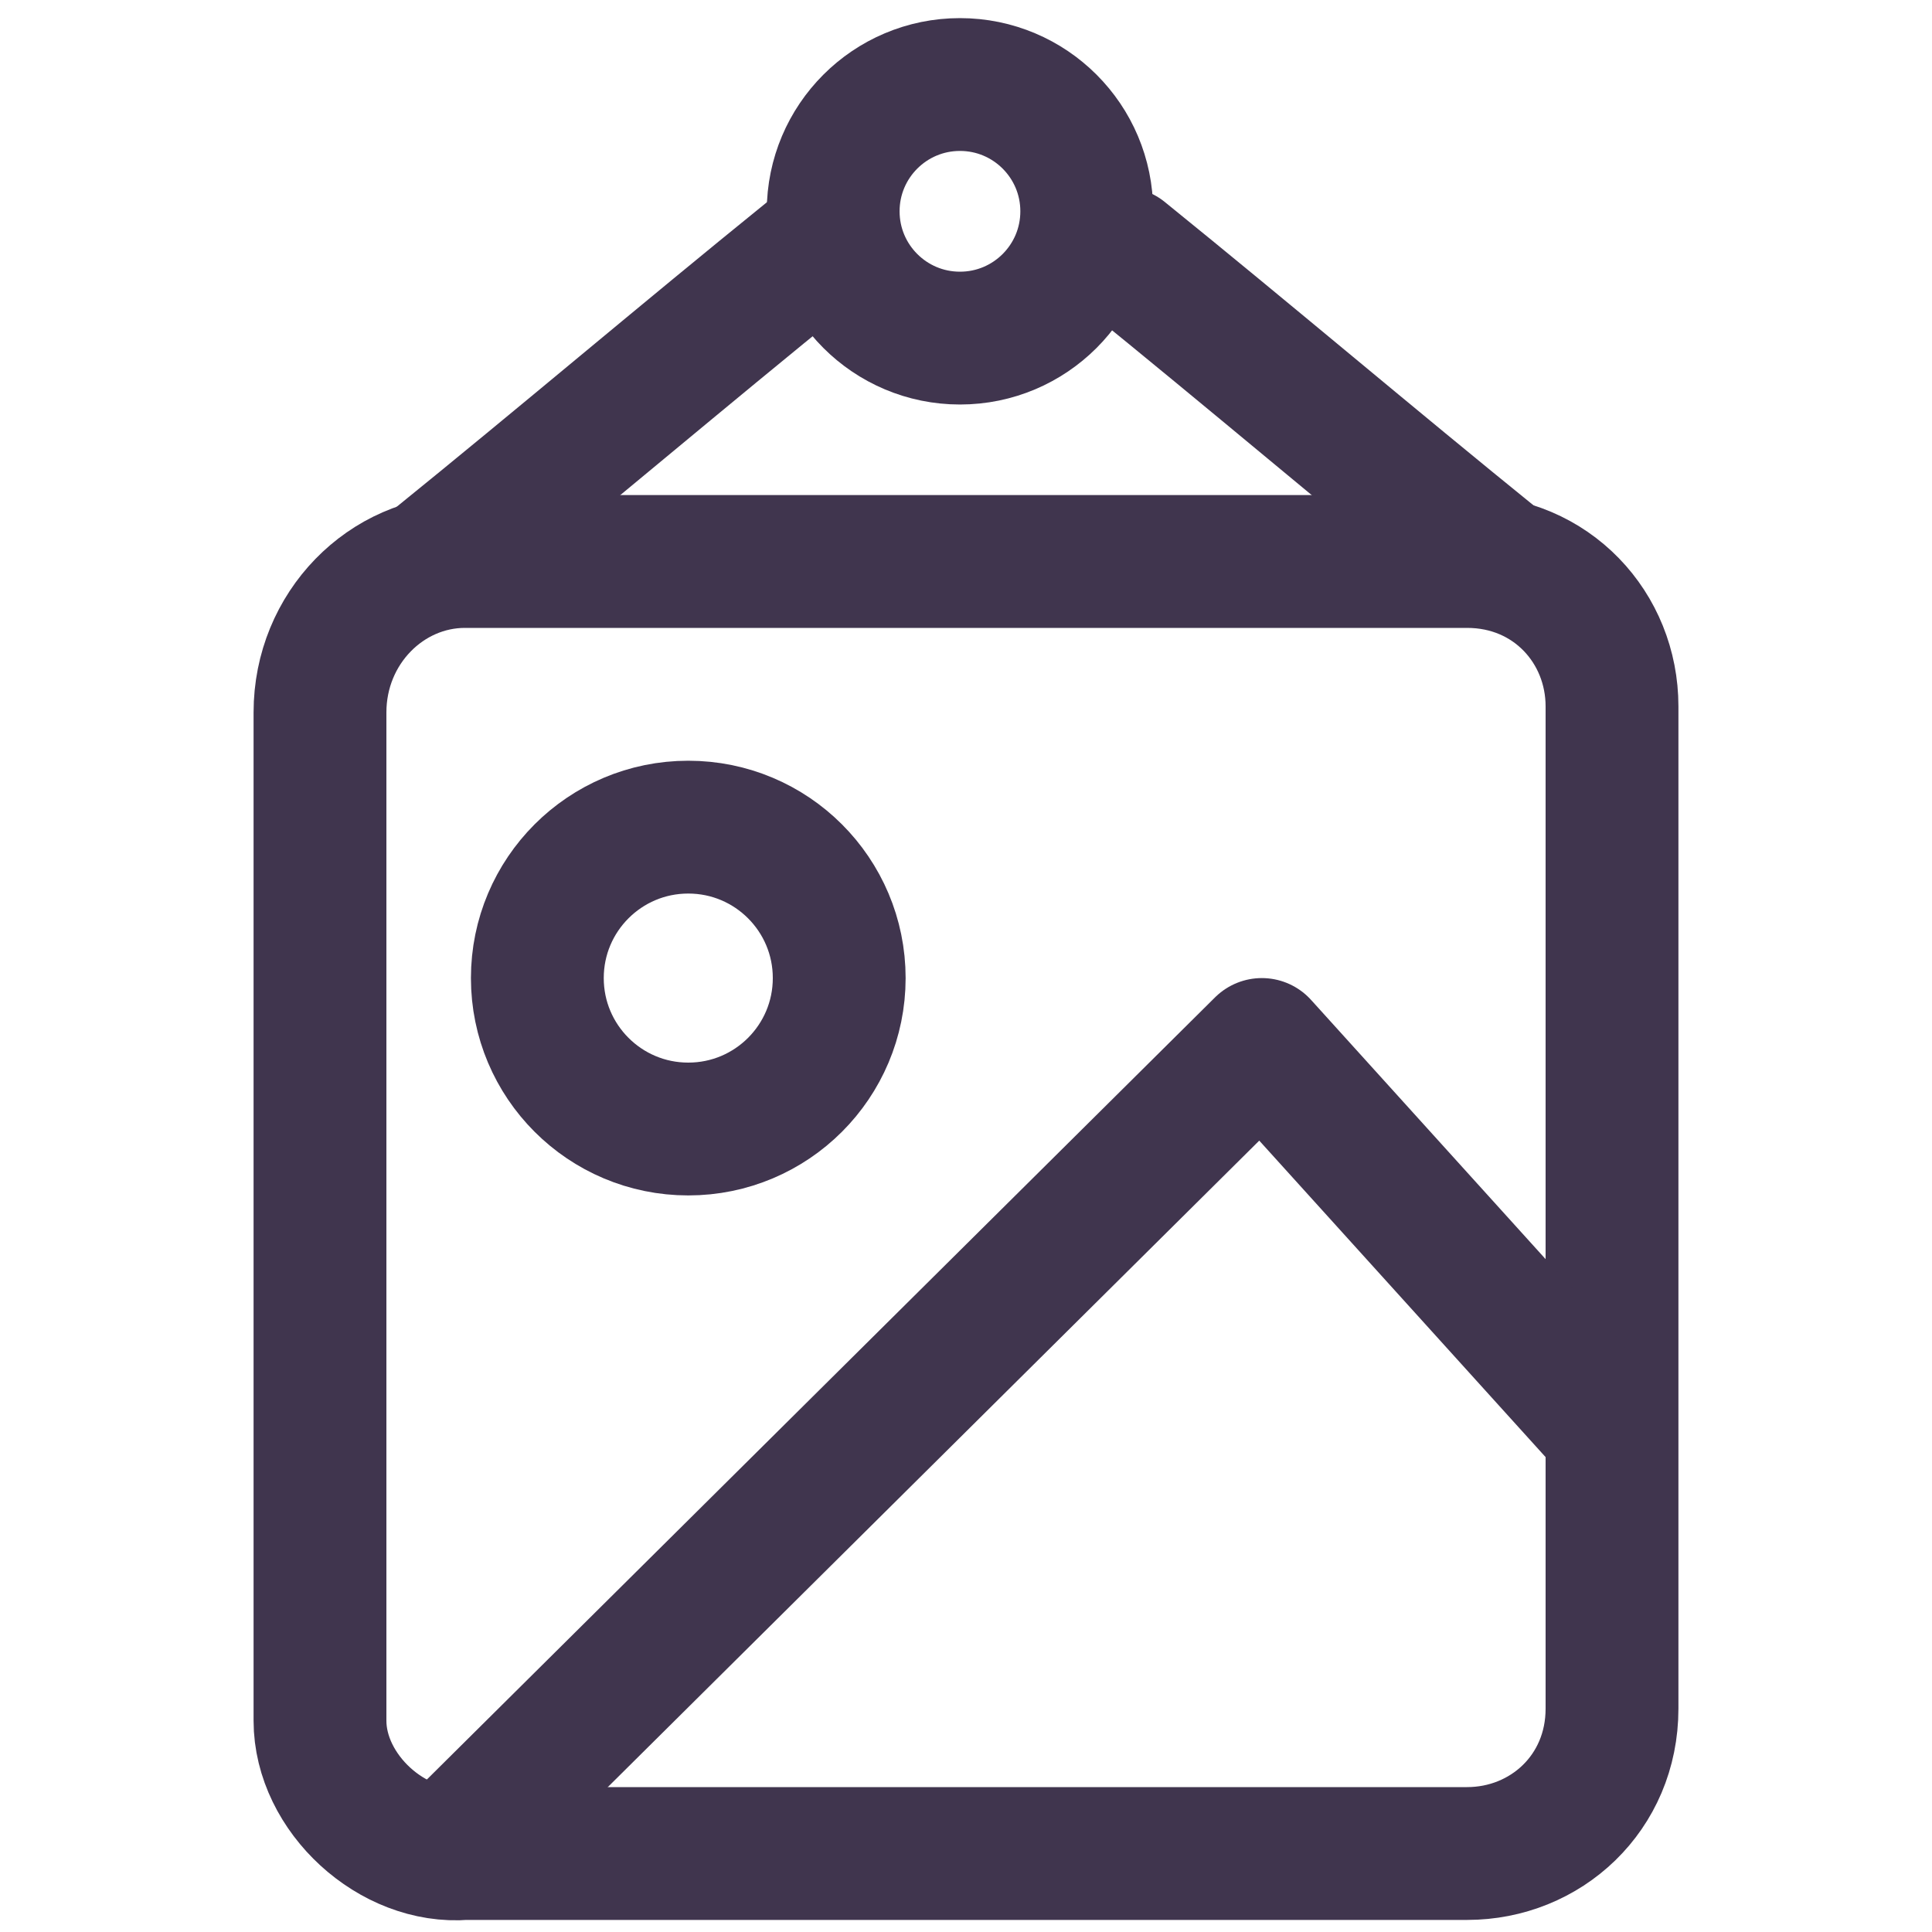
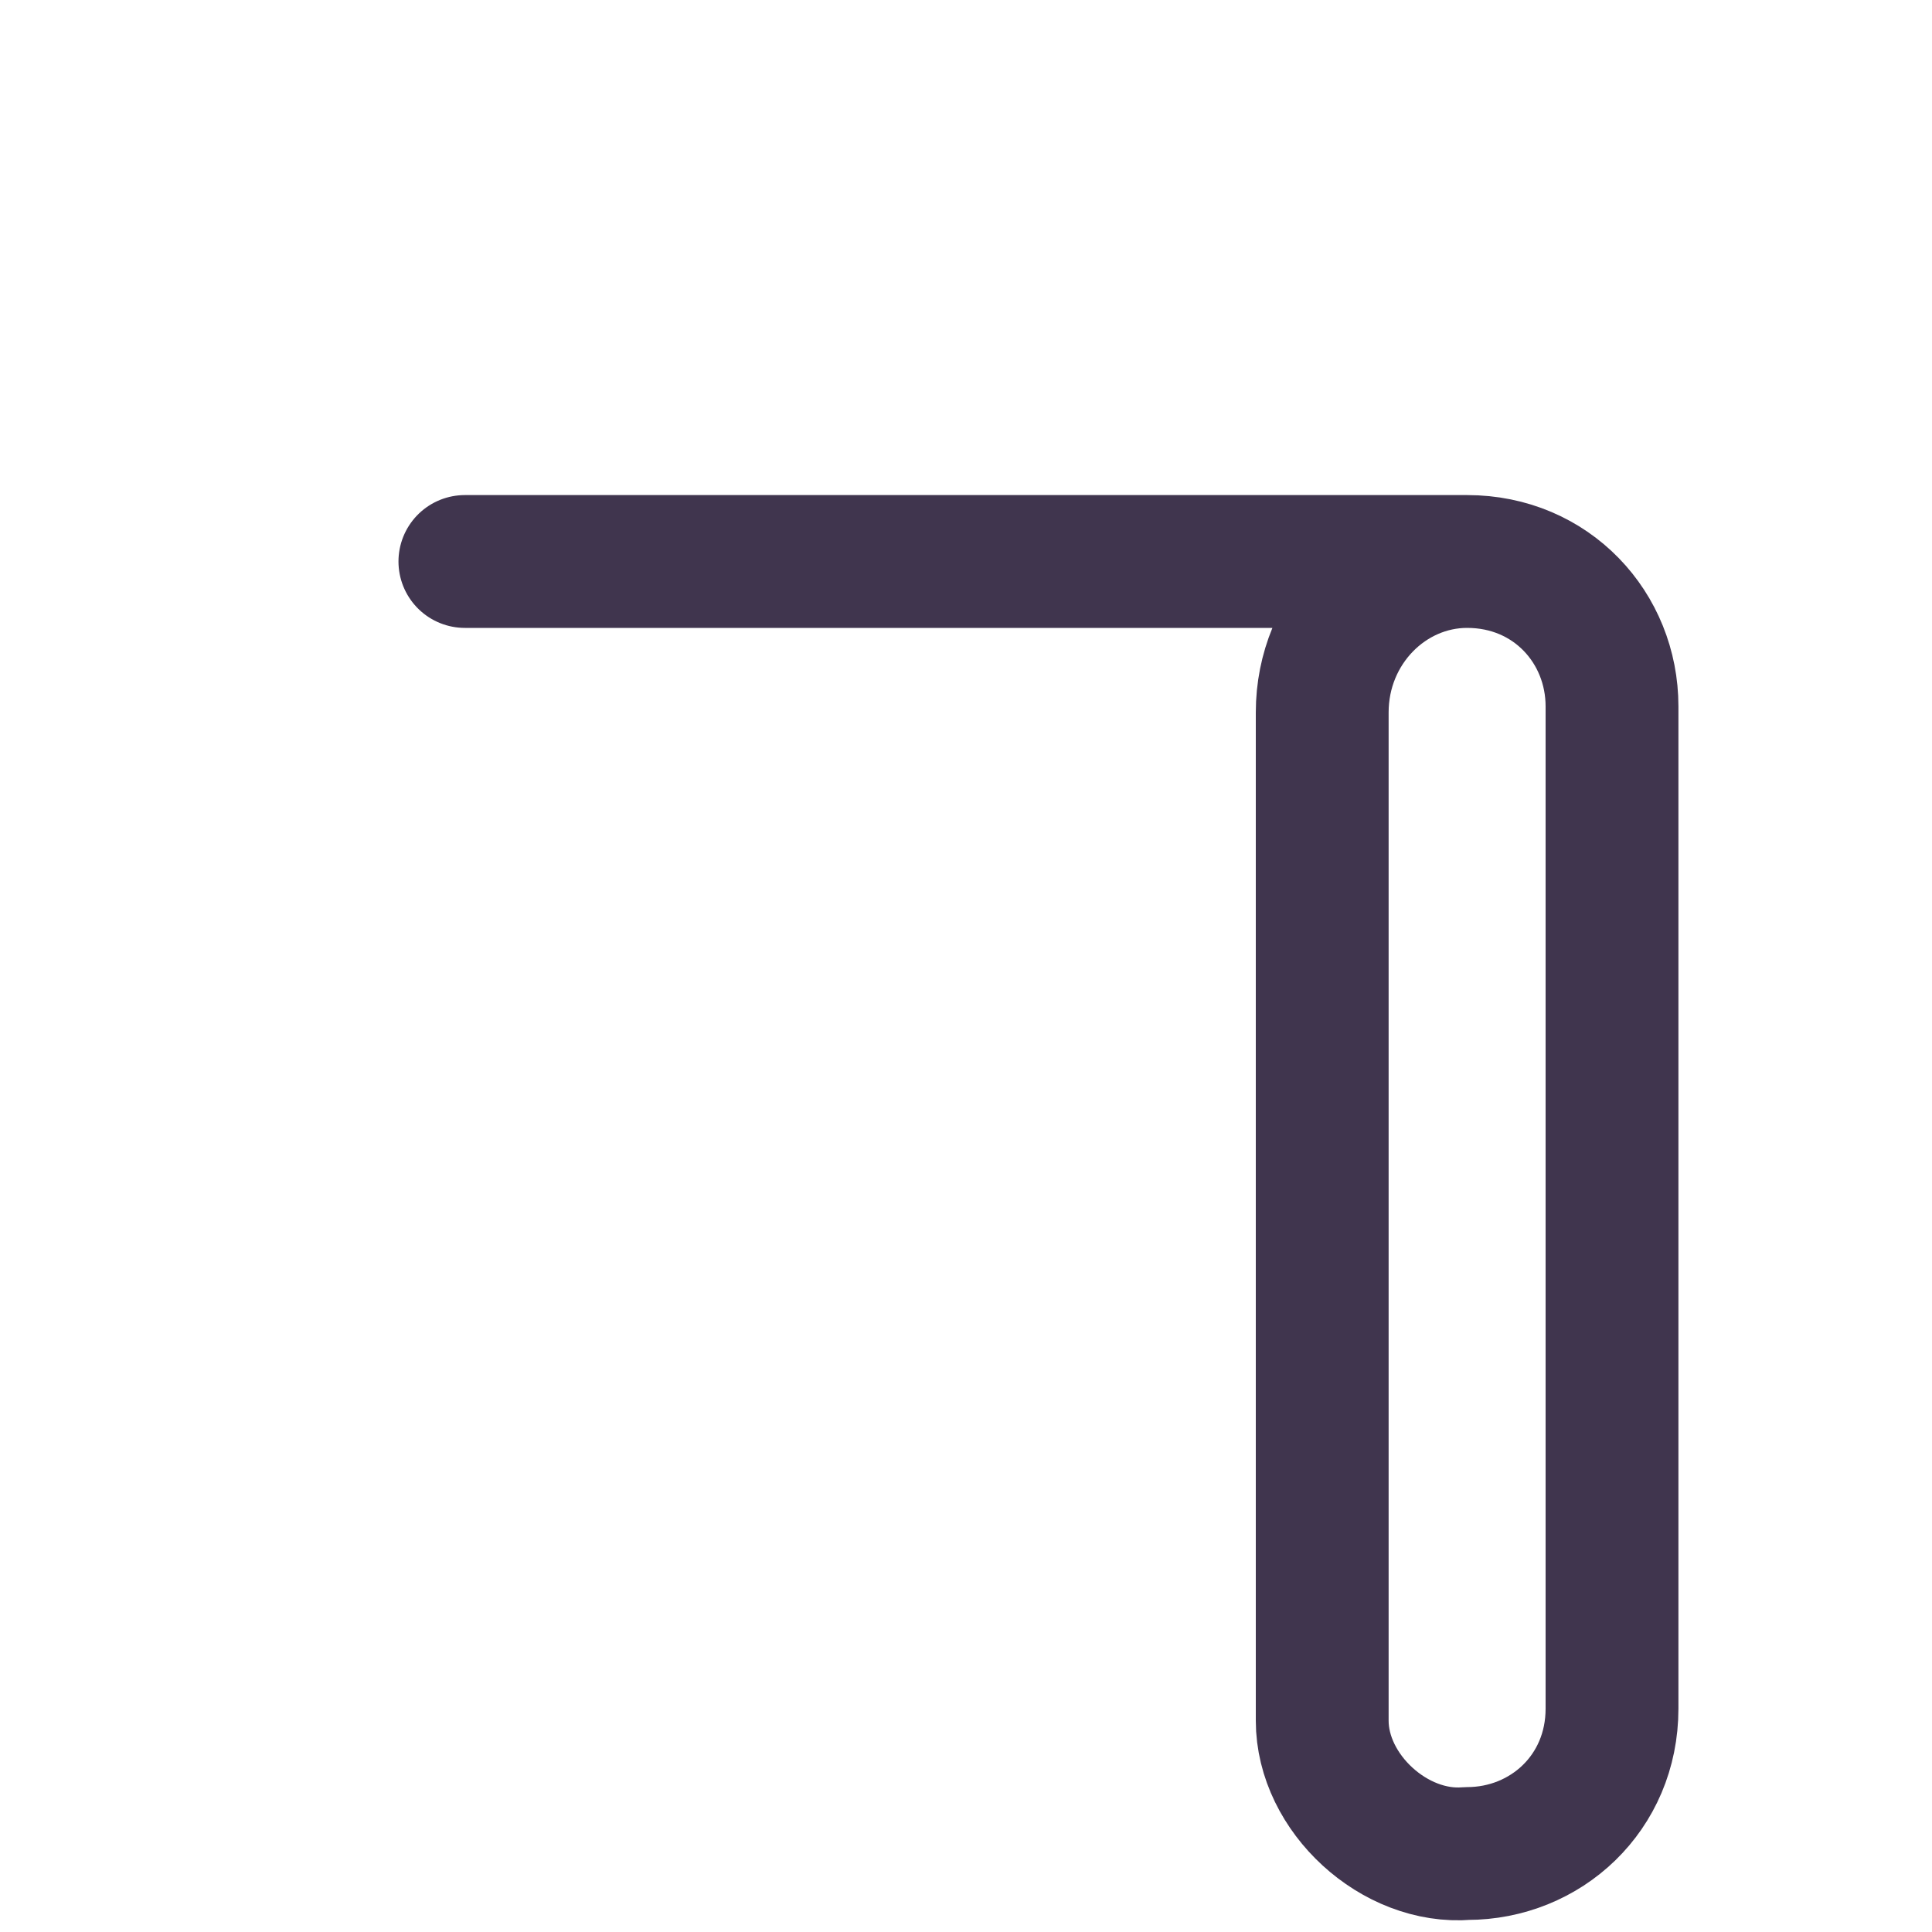
<svg xmlns="http://www.w3.org/2000/svg" fill="none" height="40" viewBox="0 0 25 32" width="40">
  <clipPath id="a">
    <path d="m0 0h24.8v32h-24.8z" />
  </clipPath>
  <g clip-path="url(#a)" stroke="#40354e" stroke-linecap="round" stroke-linejoin="round" stroke-width="2.2">
-     <path d="m4.2 9.3h16.6c1.4 0 2.4 1.1 2.4 2.4v16.6c0 1.4-1.1 2.4-2.4 2.4h-16.6c-1.2.1-2.4-1-2.4-2.2v-16.7c0-1.4 1.1-2.5 2.4-2.5z" />
-     <path d="m7.9 18.7c1.381 0 2.5-1.119 2.5-2.5s-1.119-2.5-2.5-2.5-2.5 1.119-2.5 2.5 1.119 2.5 2.5 2.5z" />
-     <path d="m23.1 23.6-5.7-6.3-13.1 13" />
-     <path d="m3.7 9.3c2.1-1.7 4.1-3.4 6.2-5.1" />
-     <path d="m15.1 4.2c2.1 1.7 4.1 3.4 6.2 5.1" />
-     <path d="m12.4 5.6c1.16 0 2.1-.94 2.1-2.1 0-1.16-.94-2.1-2.1-2.1-1.16 0-2.1.94-2.1 2.1 0 1.16.94 2.1 2.1 2.1z" />
+     <path d="m4.2 9.3h16.6c1.4 0 2.4 1.1 2.4 2.4v16.6c0 1.4-1.1 2.4-2.4 2.4c-1.2.1-2.4-1-2.4-2.2v-16.7c0-1.4 1.1-2.5 2.4-2.5z" />
  </g>
</svg>